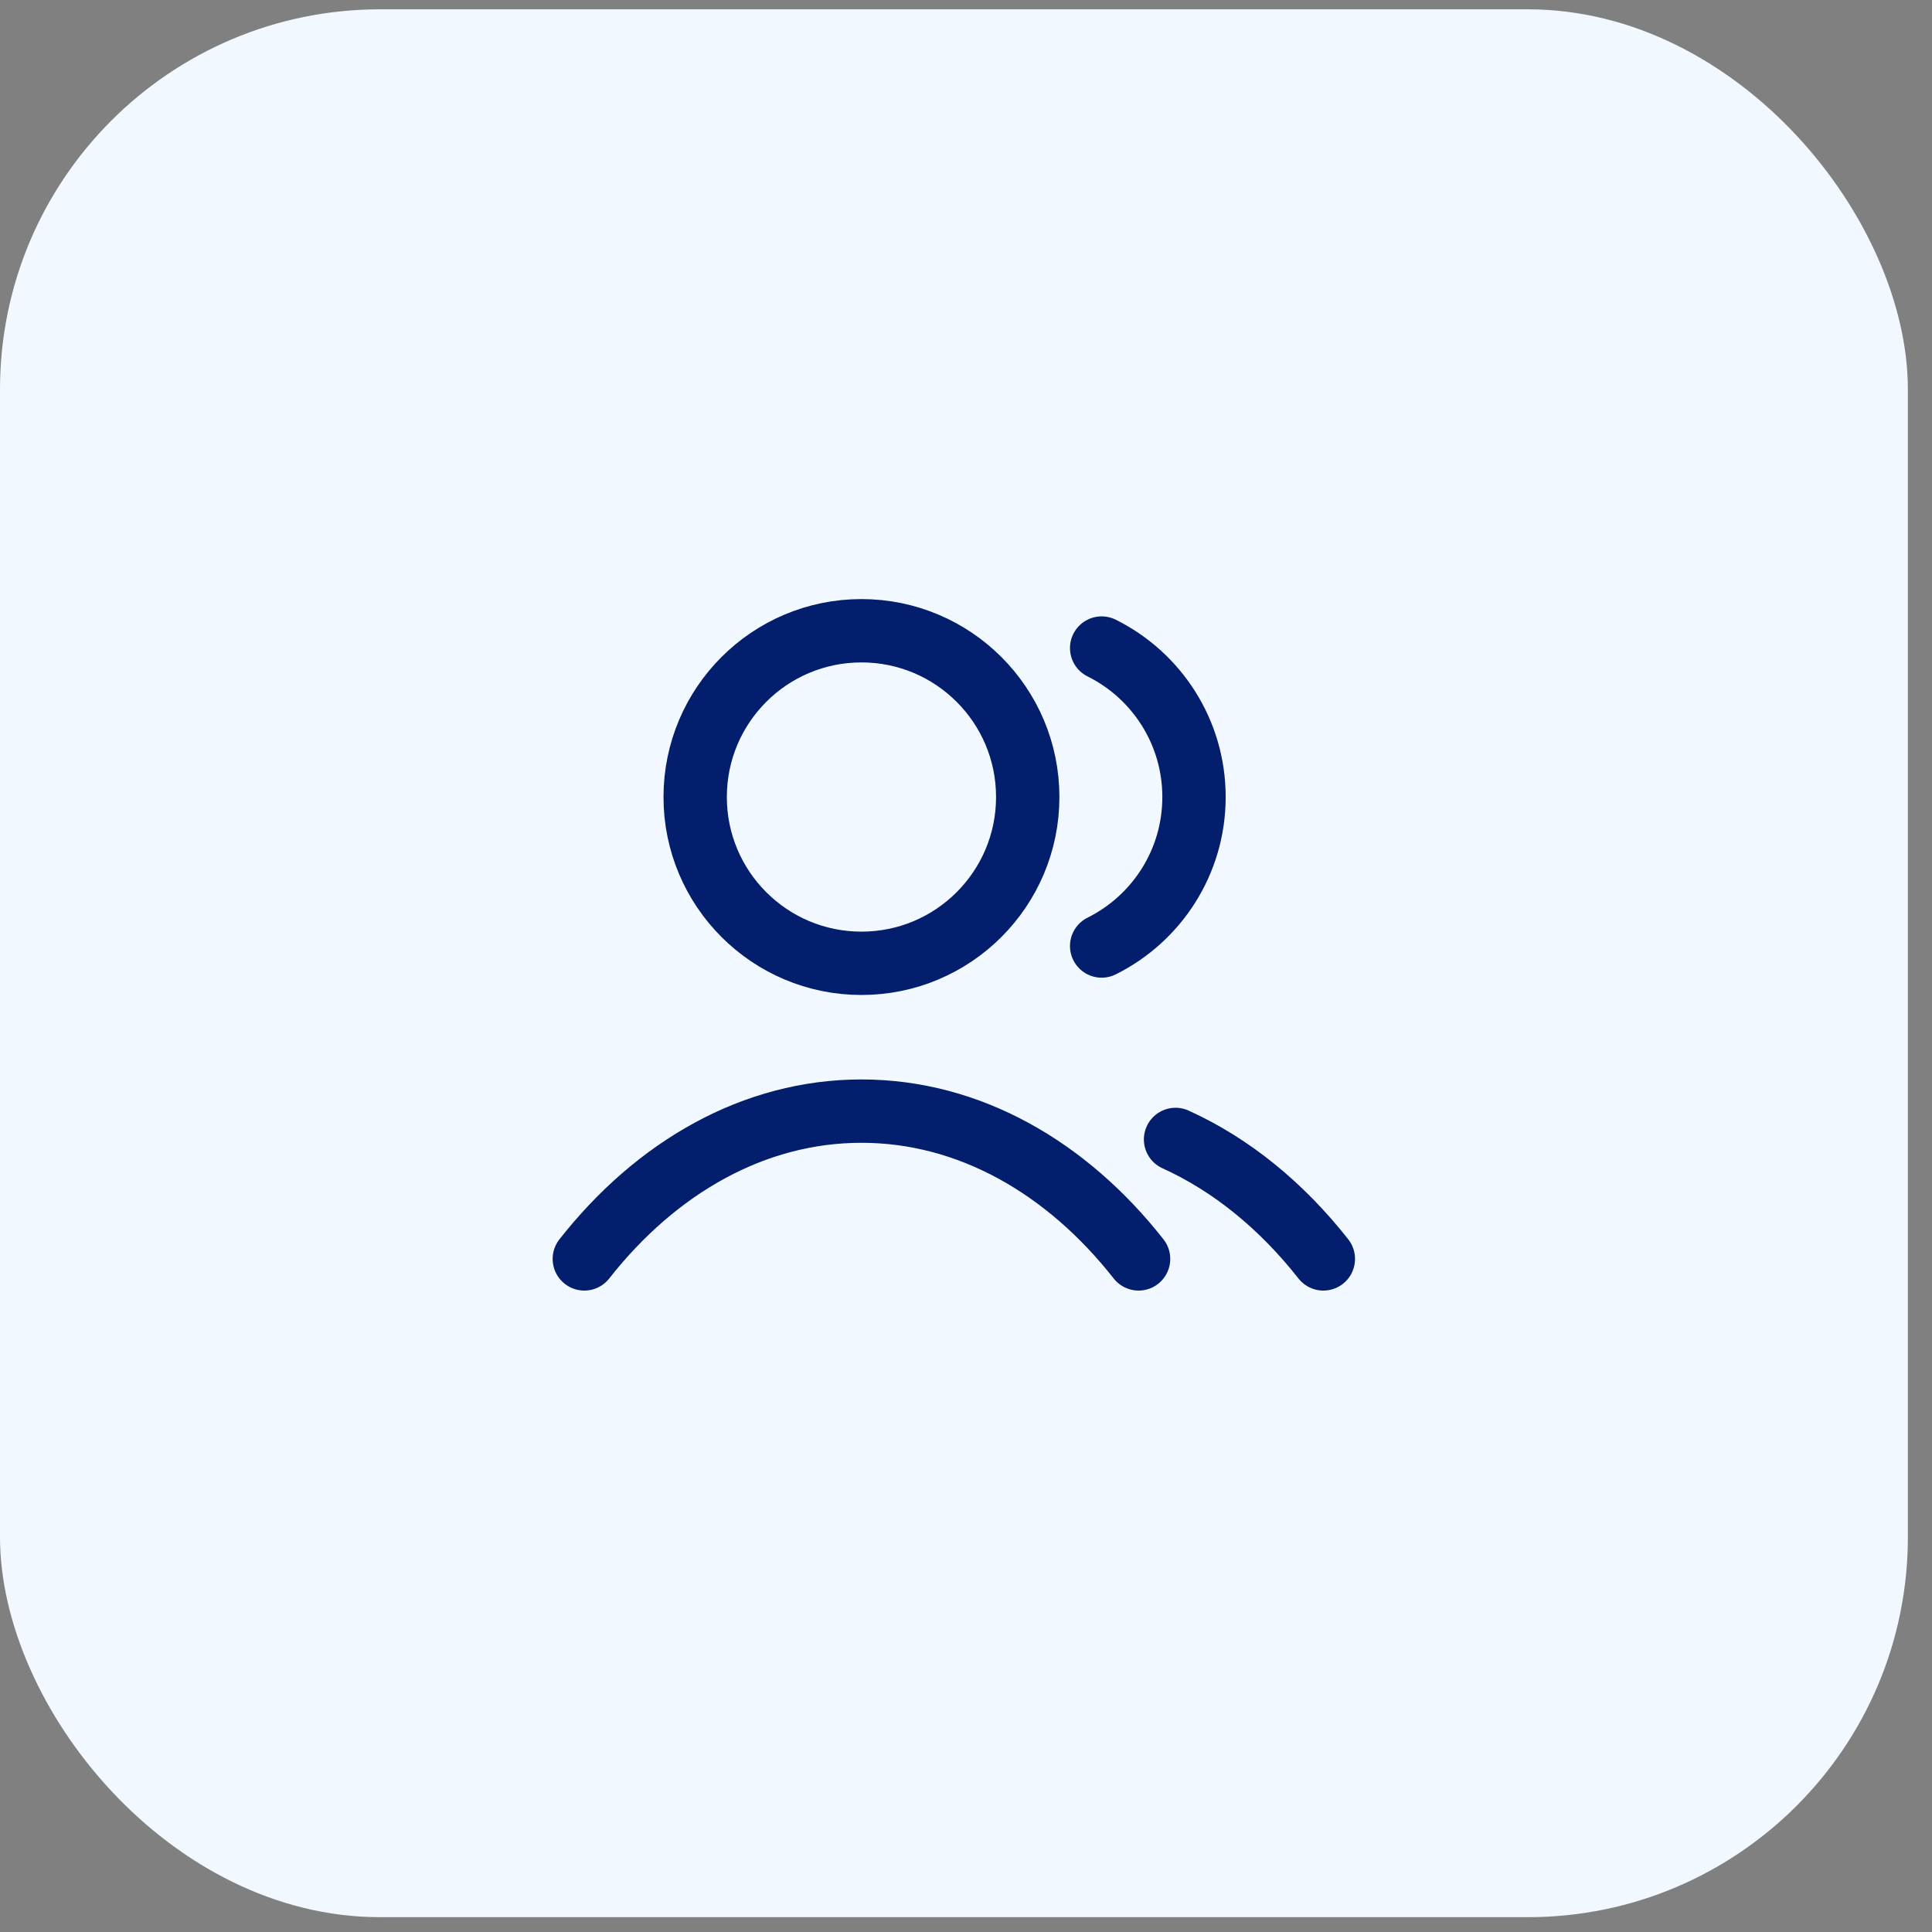
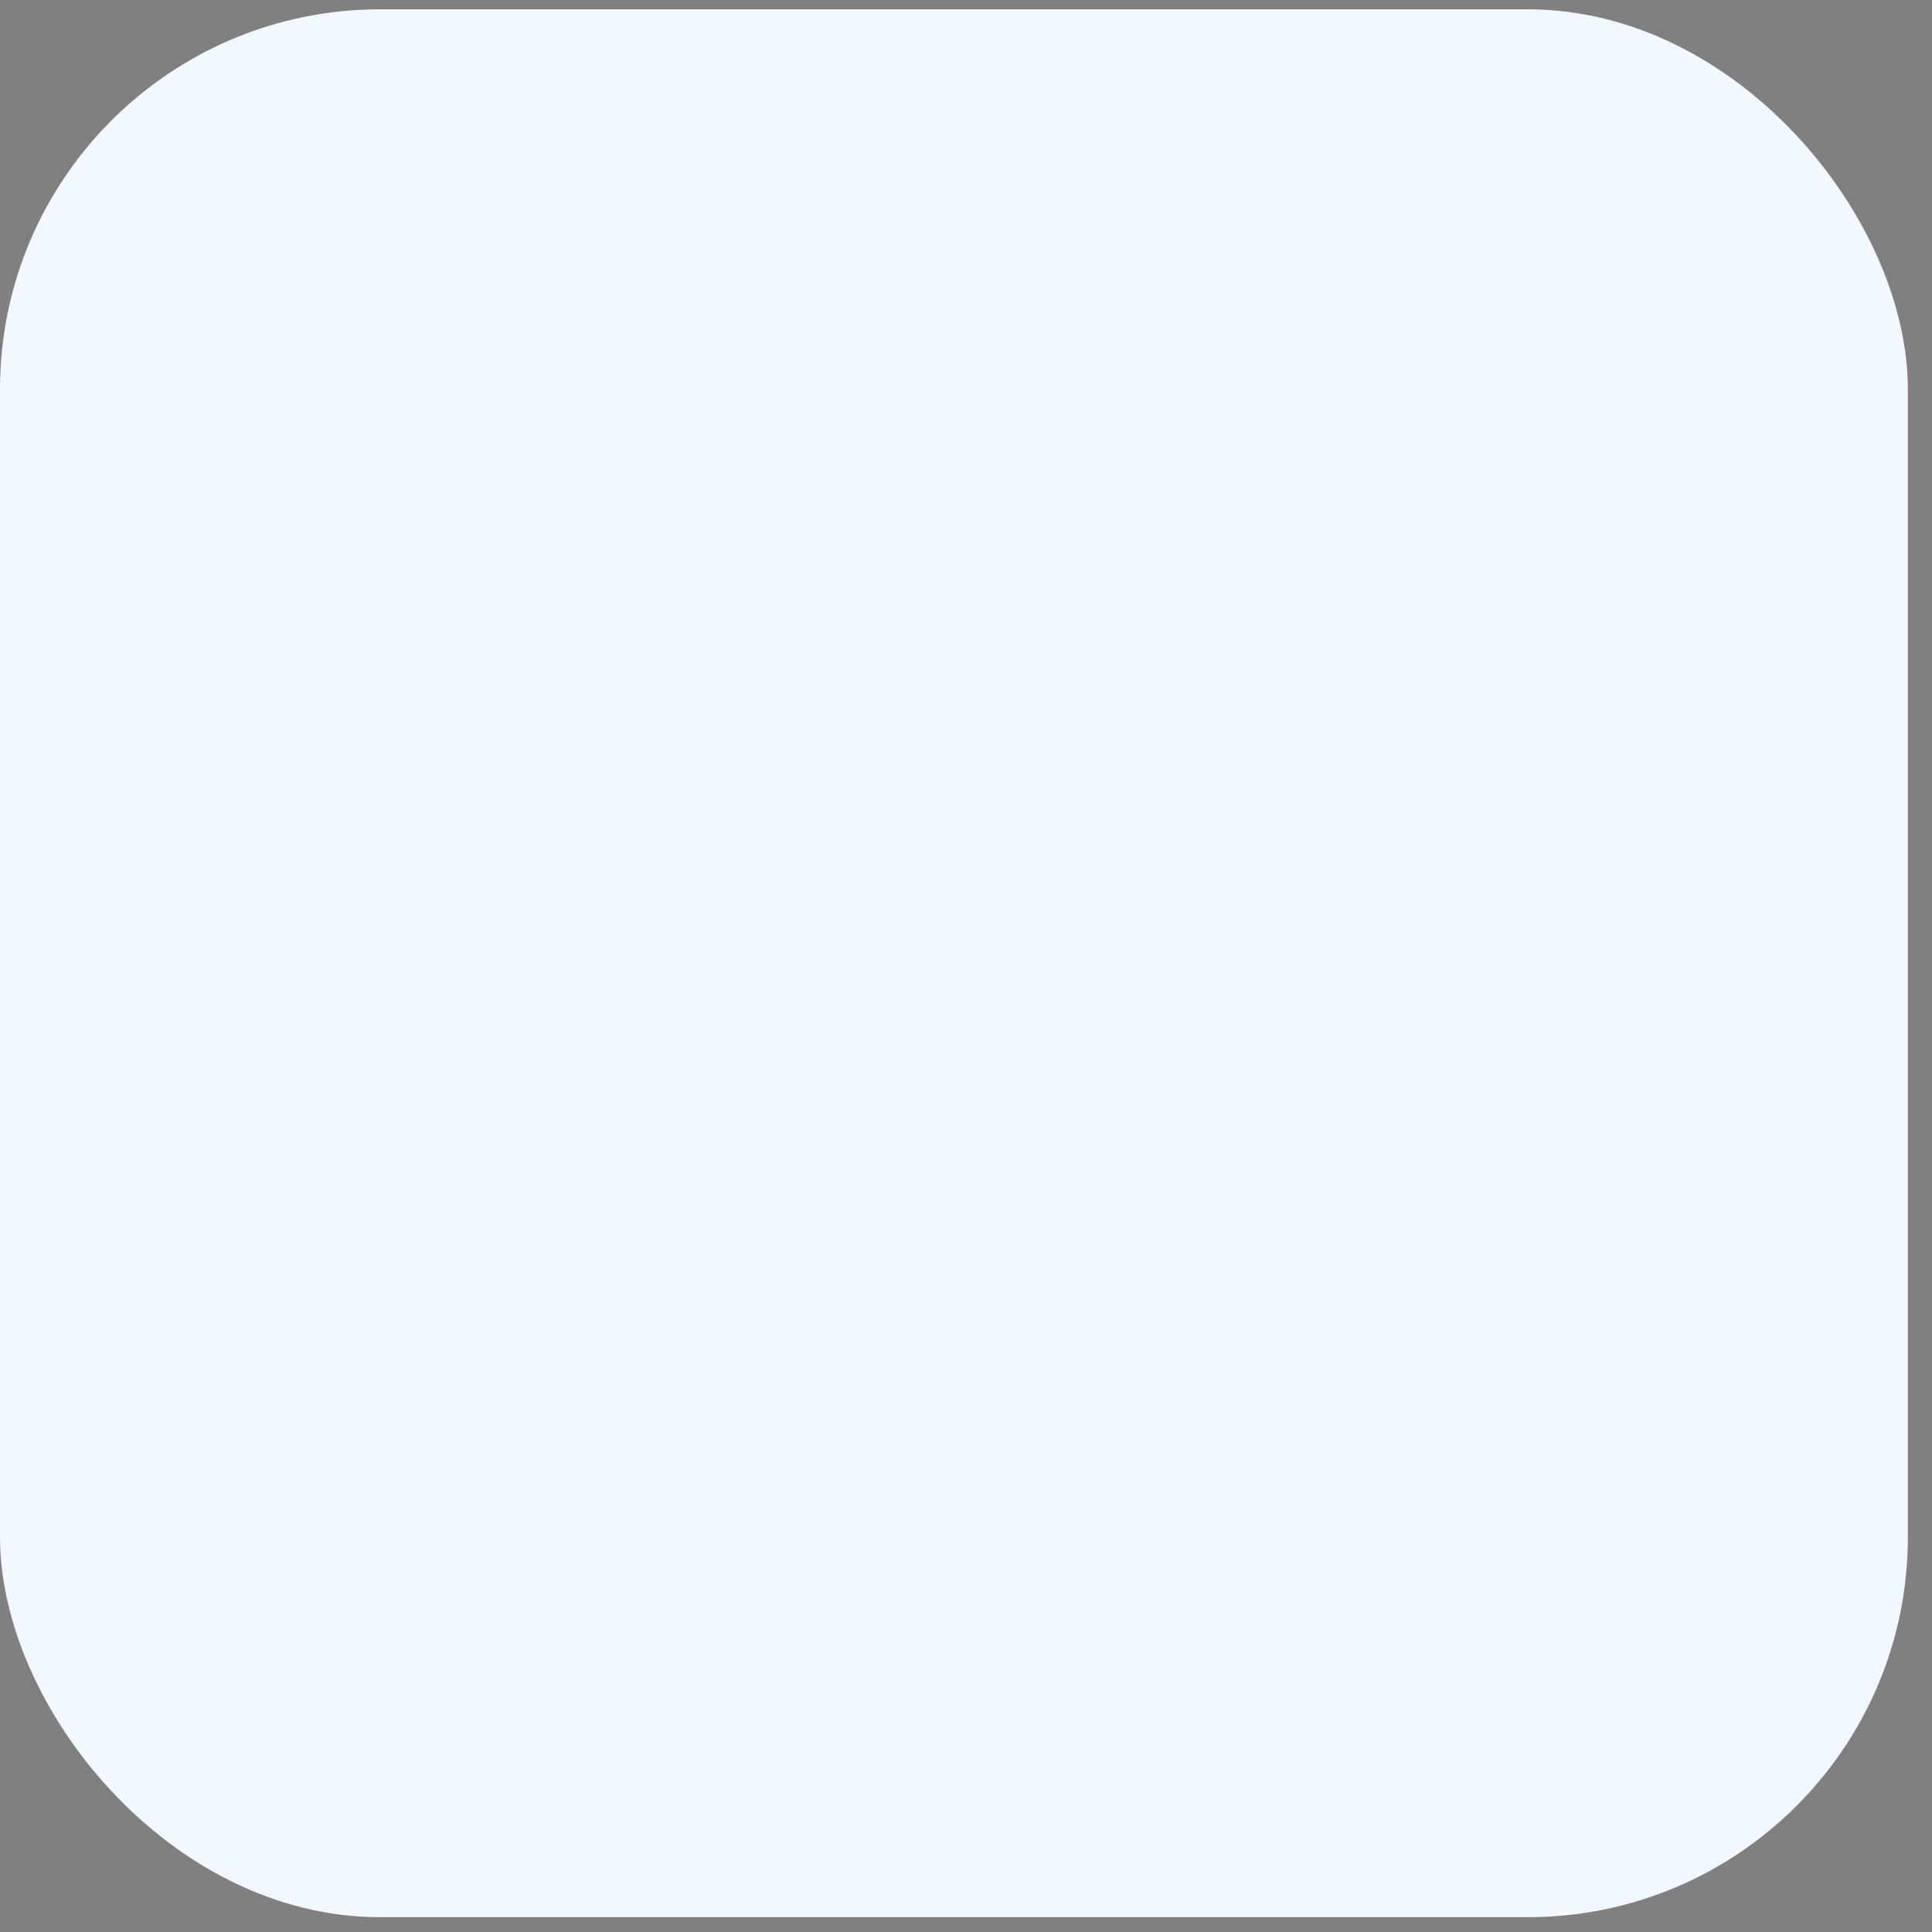
<svg xmlns="http://www.w3.org/2000/svg" width="61" height="61" viewBox="0 0 61 61" fill="none">
  <rect x="0" y="0" width="61" height="61" fill="#808080" stroke="none" />
  <rect y="0.294" width="60.238" height="60.238" rx="12" fill="#F2F8FF" />
-   <path d="M34.783 20.461C36.511 21.32 37.699 23.104 37.699 25.165C37.699 27.226 36.511 29.01 34.783 29.869M37.116 35.976C38.879 36.774 40.467 38.074 41.783 39.748M18.449 39.748C20.72 36.858 23.803 35.082 27.199 35.082C30.595 35.082 33.678 36.858 35.949 39.748M32.449 25.165C32.449 28.064 30.099 30.415 27.199 30.415C24.3 30.415 21.949 28.064 21.949 25.165C21.949 22.265 24.3 19.915 27.199 19.915C30.099 19.915 32.449 22.265 32.449 25.165Z" stroke="#031E6C" stroke-width="2" stroke-linecap="round" stroke-linejoin="round" />
</svg>